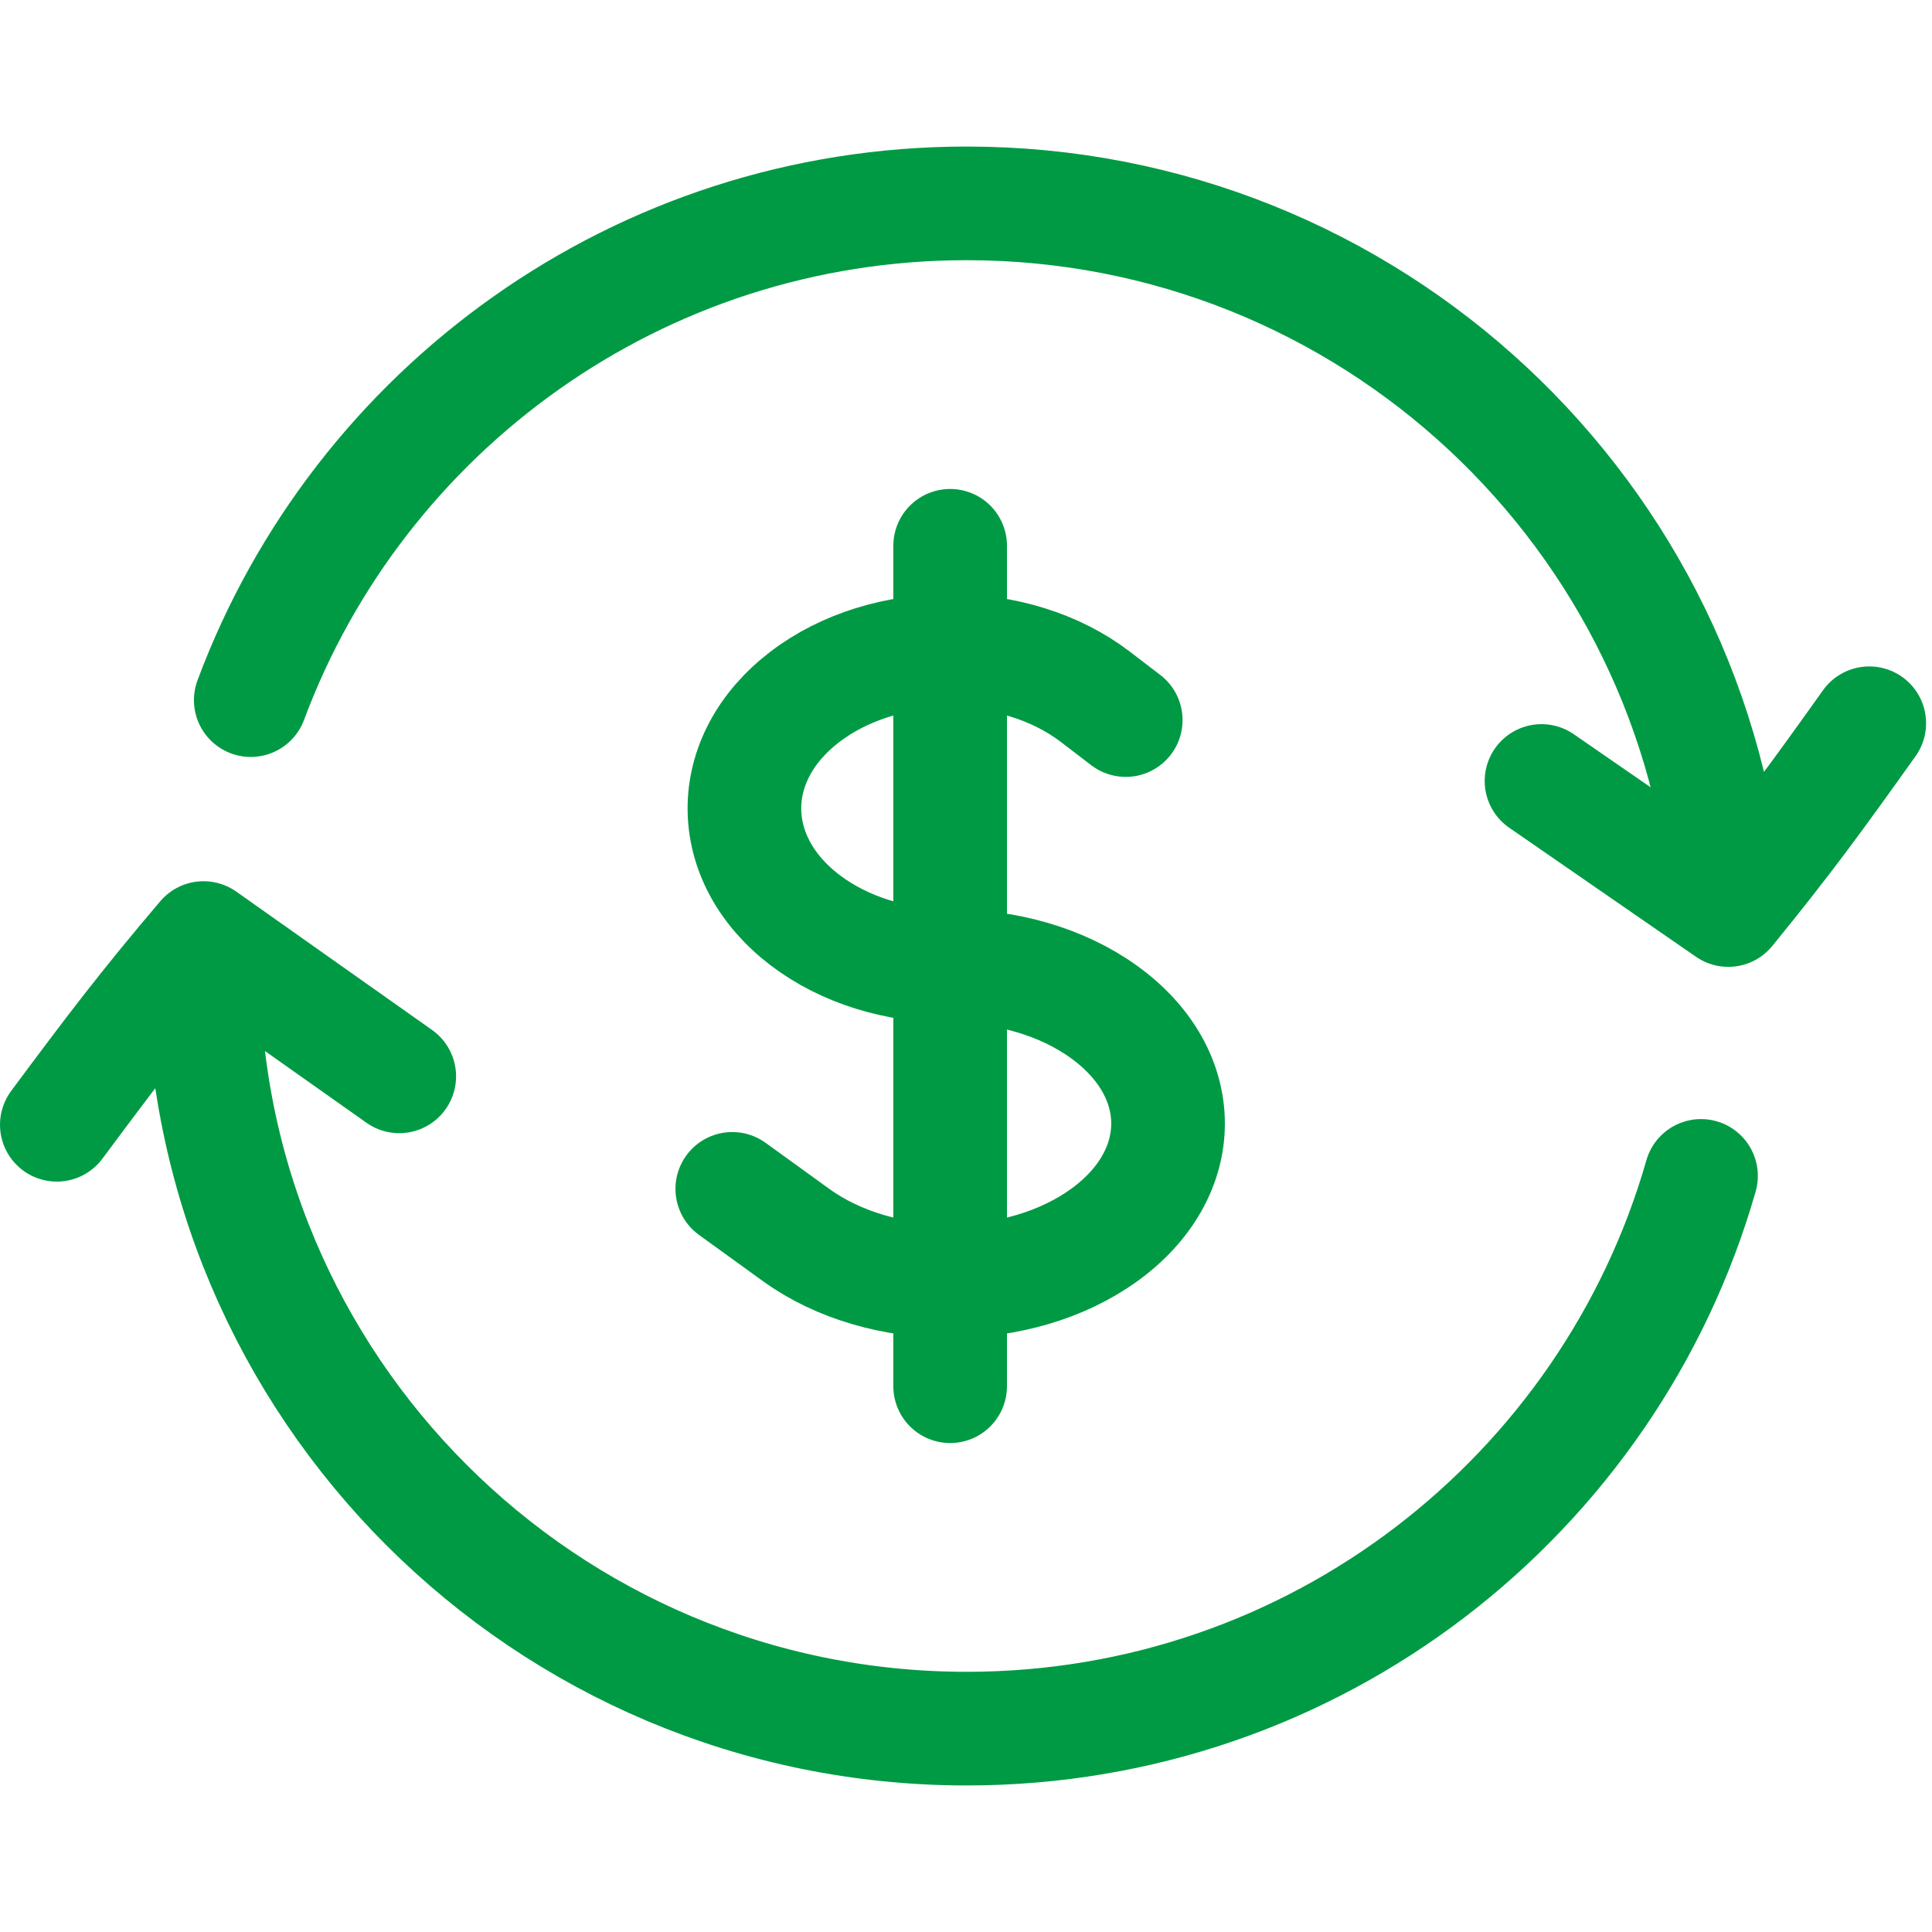
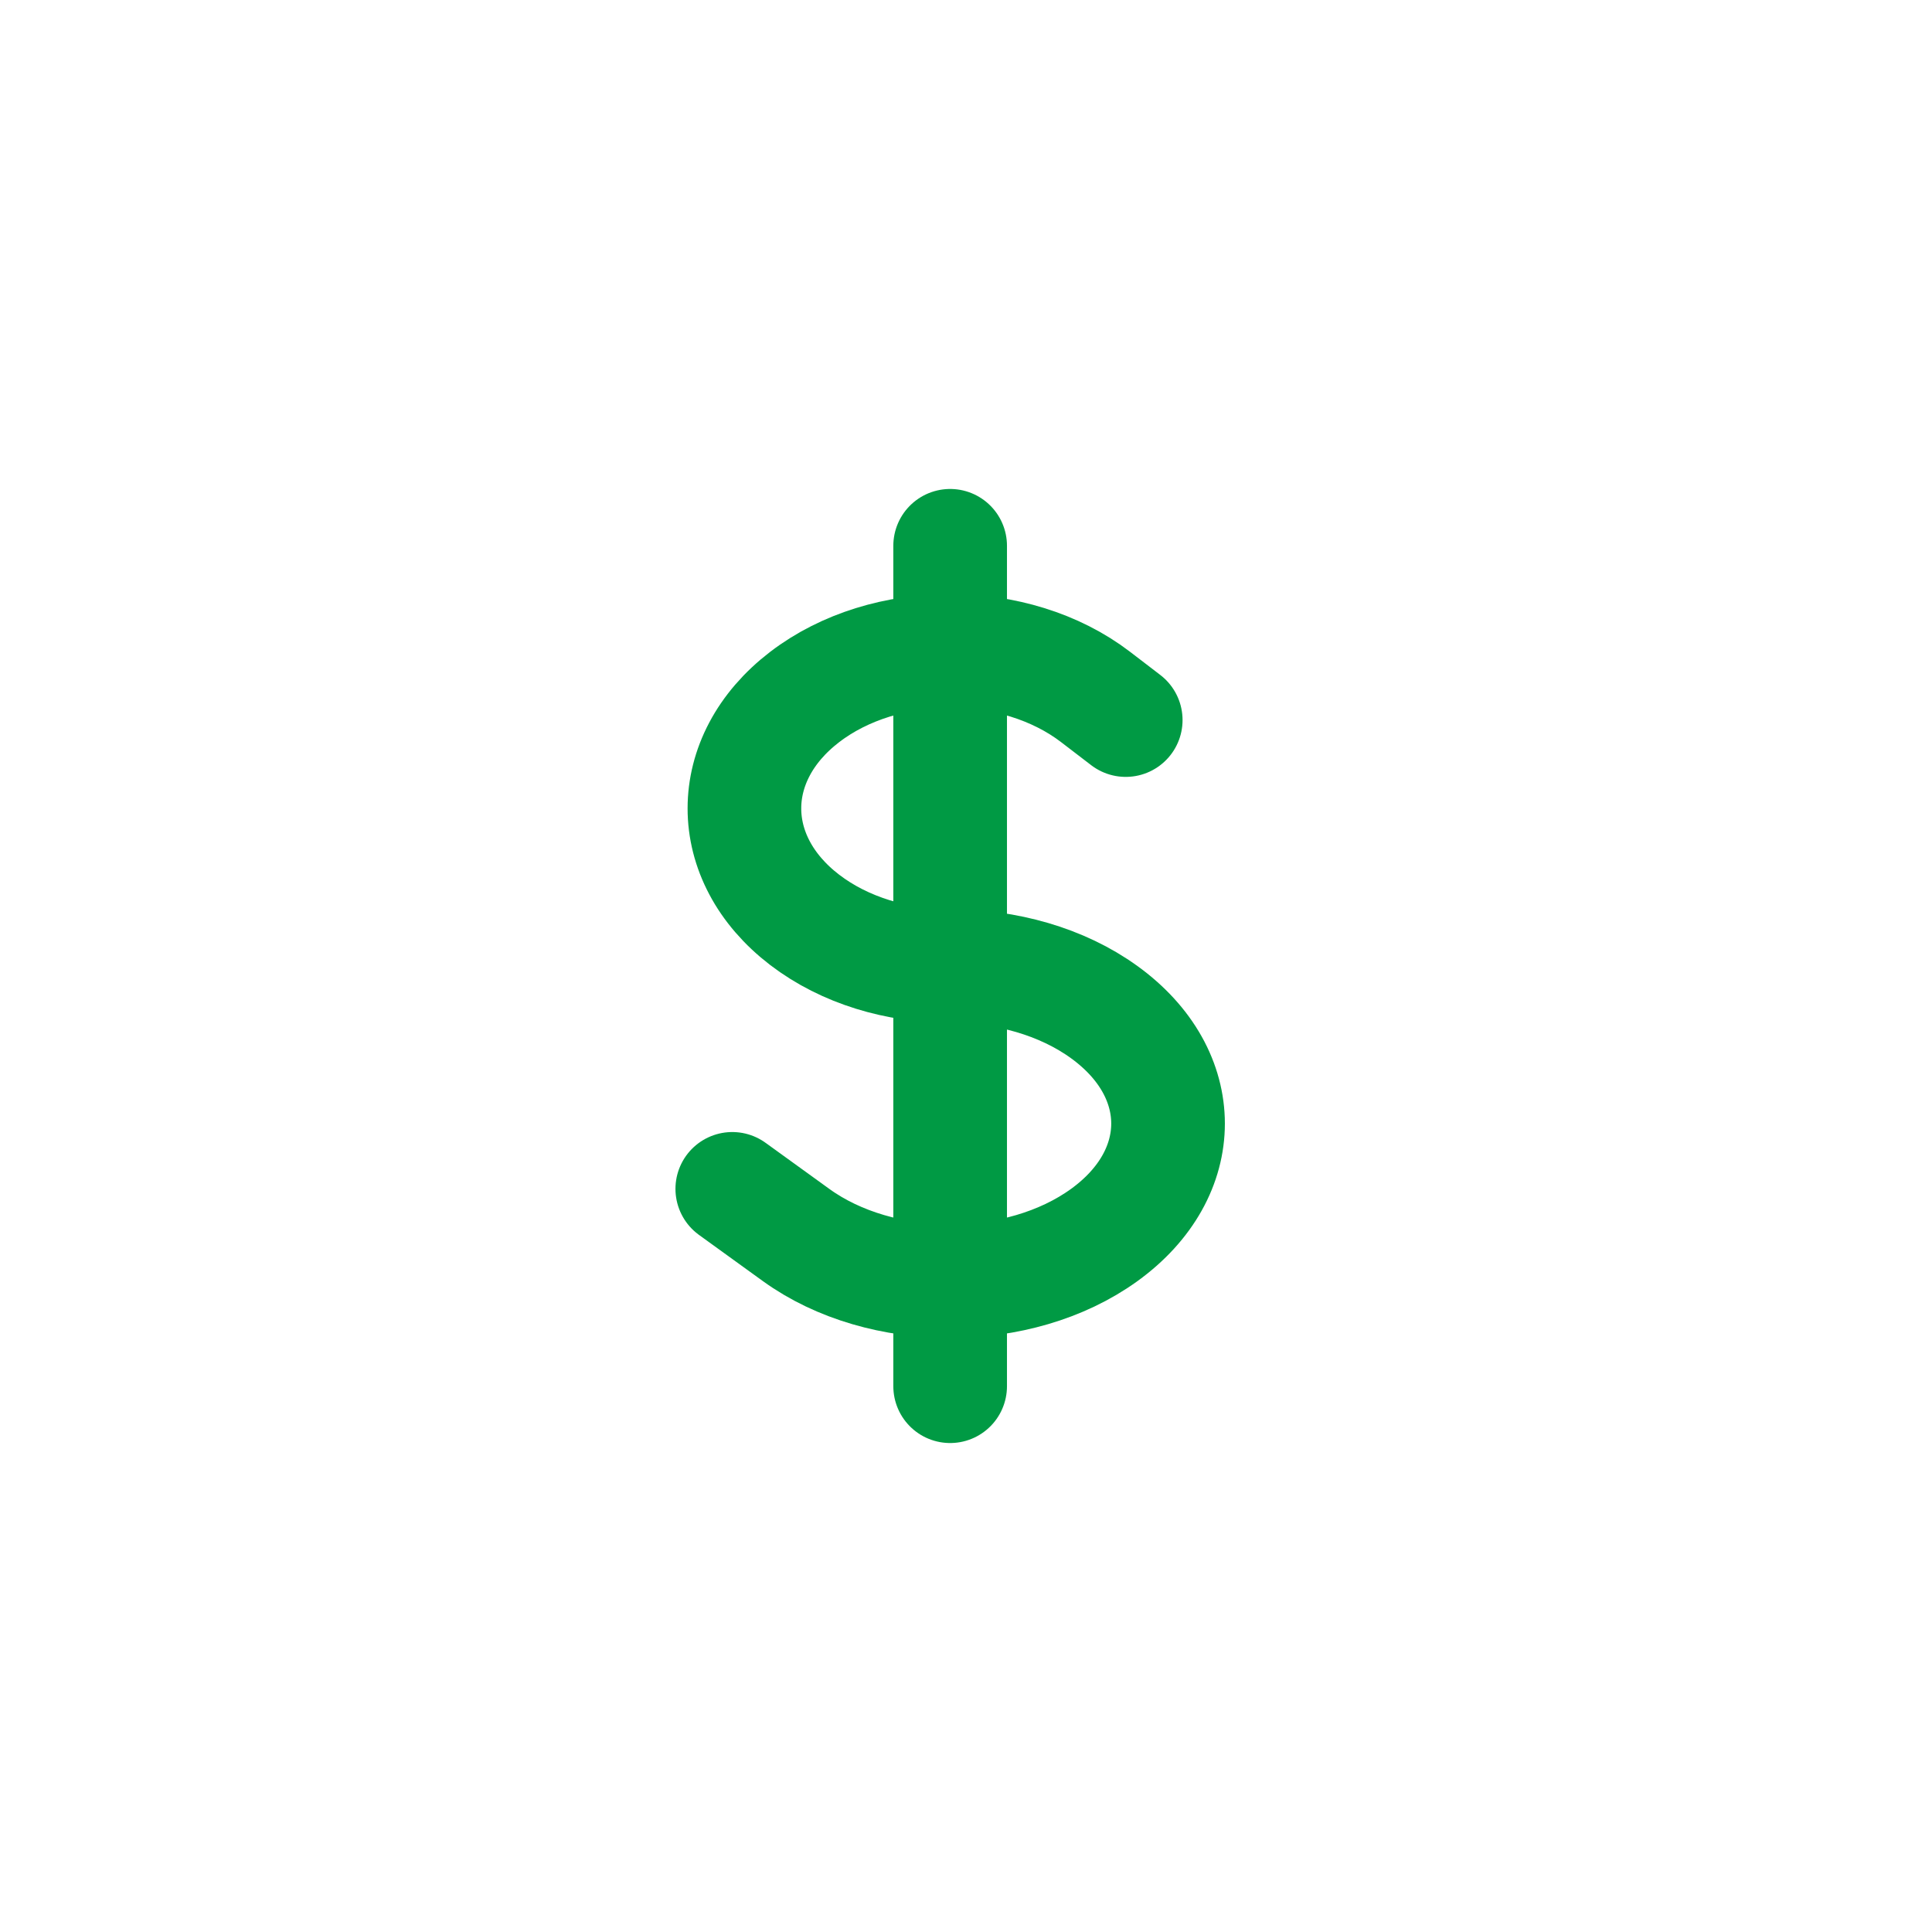
<svg xmlns="http://www.w3.org/2000/svg" width="34" height="34" viewBox="0 0 34 34" fill="none">
  <path d="M16.721 9.605V24.395M12.887 20.922L14.01 21.734C15.508 22.817 17.935 22.817 19.433 21.734C20.93 20.651 20.93 18.895 19.433 17.812C18.684 17.27 17.703 17 16.721 17C15.794 17 14.868 16.729 14.161 16.188C12.747 15.105 12.747 13.349 14.161 12.266C15.575 11.183 17.867 11.183 19.281 12.266L19.811 12.672" stroke="#009A44" stroke-width="2" stroke-linecap="round" stroke-linejoin="round" />
-   <path d="M3.582 16.508C3.576 16.671 3.574 16.835 3.574 17C3.574 24.412 9.59 30.421 17.012 30.421C23.151 30.421 28.329 26.31 29.935 20.694M3.582 16.508C2.525 17.754 1.974 18.484 1 19.794M3.582 16.508L7.026 18.942M4.413 12.321C6.314 7.216 11.238 3.579 17.012 3.579C24.102 3.579 29.91 9.063 30.415 16.015M30.415 16.015C31.431 14.769 31.961 14.039 32.896 12.728M30.415 16.015L27.128 13.744" stroke="#009A44" stroke-width="2" stroke-linecap="round" stroke-linejoin="round" />
</svg>